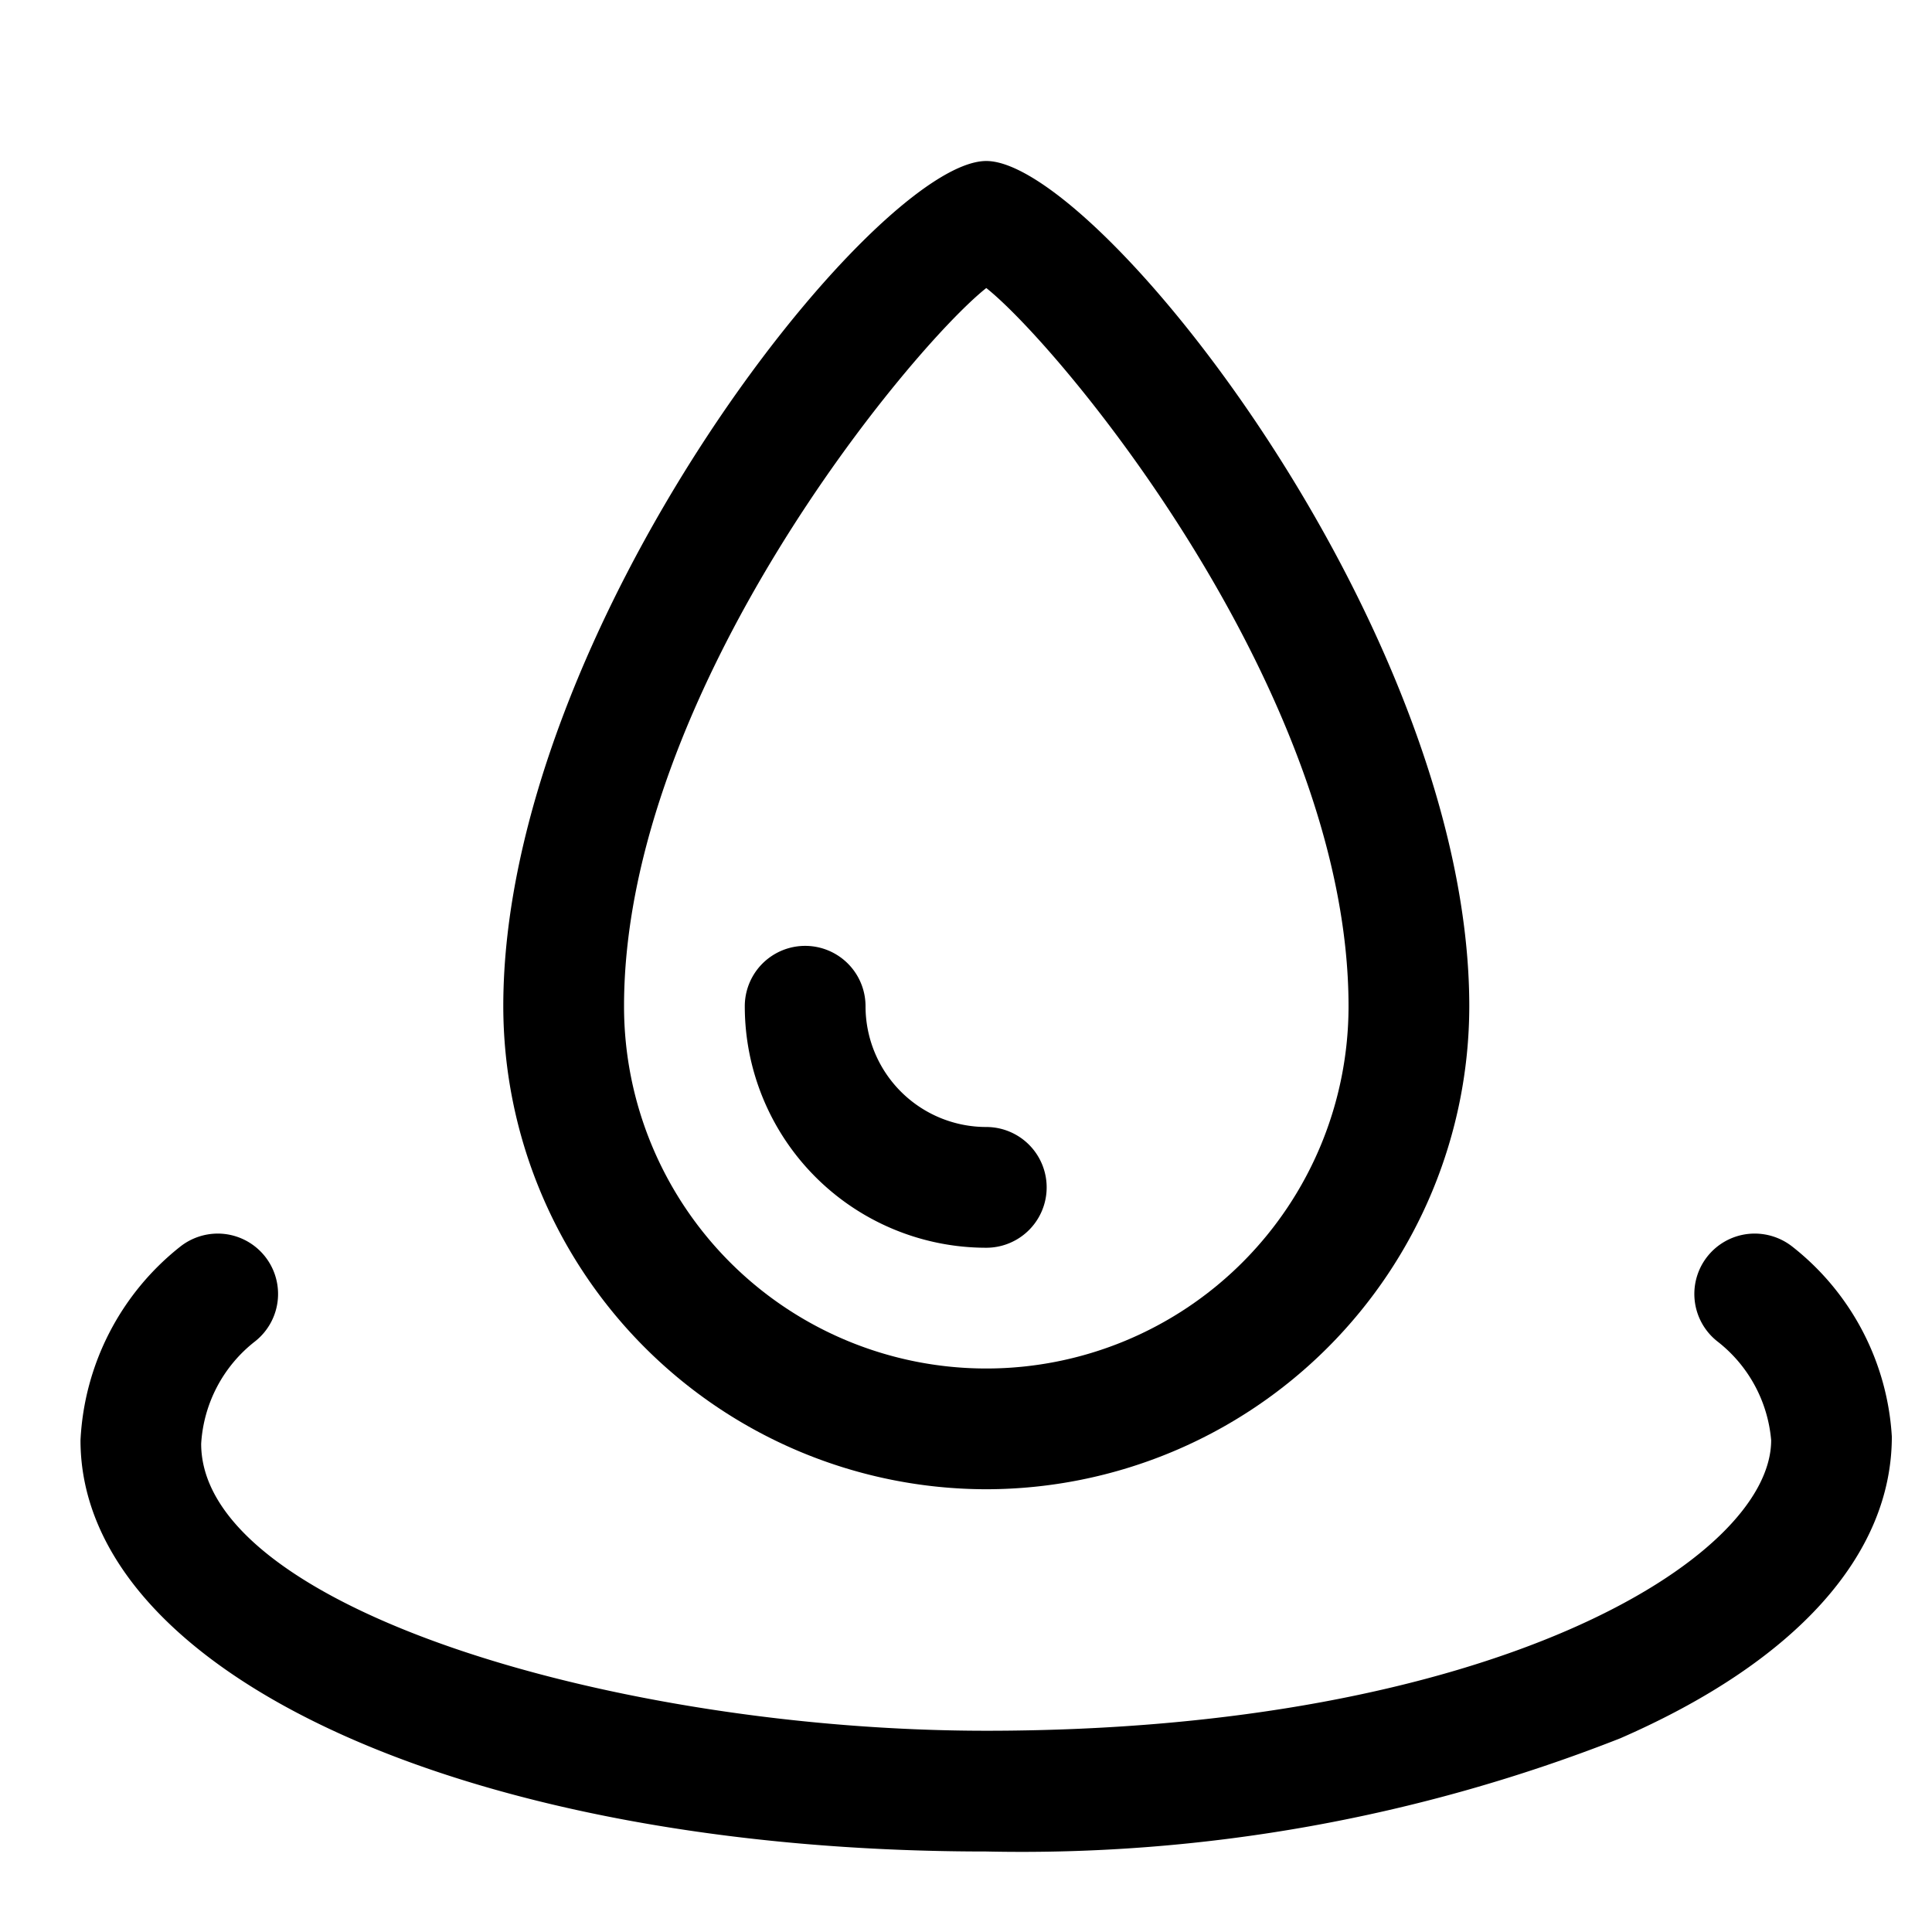
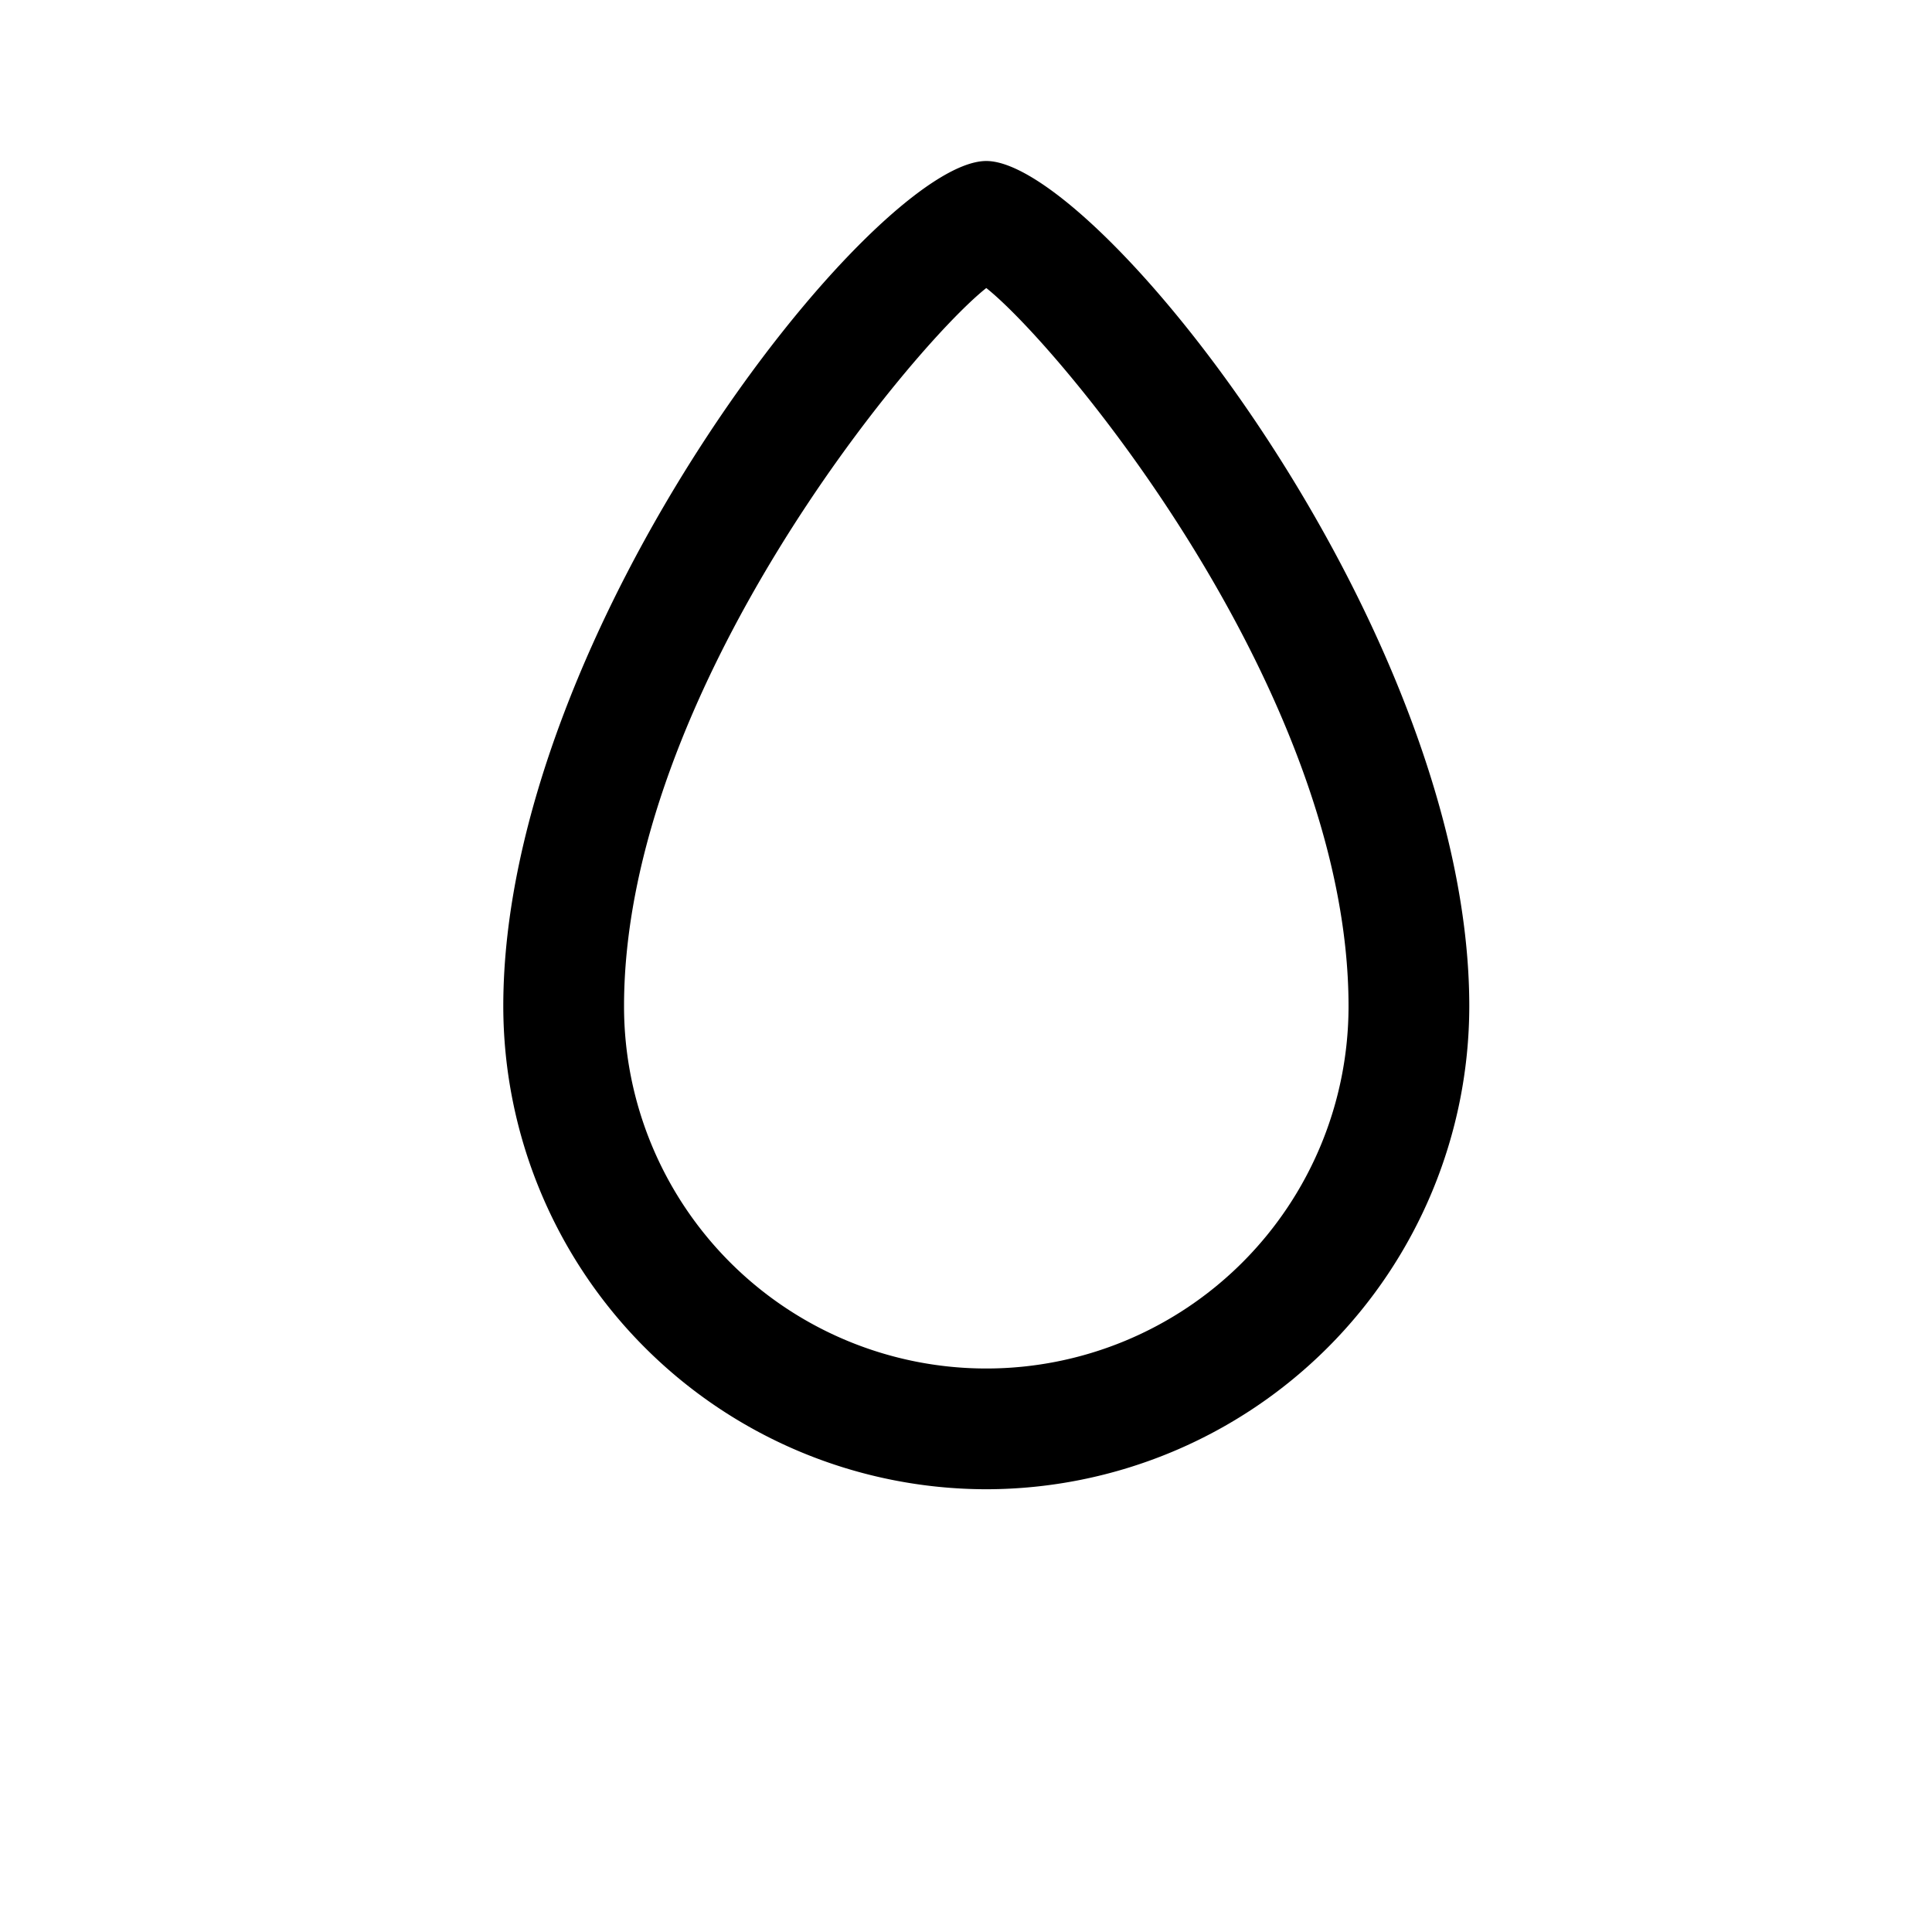
<svg xmlns="http://www.w3.org/2000/svg" height="24" viewBox="0 0 24 24" width="24">
  <clipPath id="a">
    <path d="m0 0h24v24h-24z" />
  </clipPath>
  <g clip-path="url(#a)">
-     <path d="m0 0h24v24h-24z" fill="none" />
    <g transform="translate(.252 .5)">
      <path d="m12 18a6.007 6.007 0 0 1 -6-6c0-4.669 4.614-10.5 6-10.5s6 5.831 6 10.5a6.007 6.007 0 0 1 -6 6zm0-14.922c-.929.736-4.5 5.022-4.5 8.922a4.5 4.5 0 0 0 9 0c0-3.9-3.573-8.186-4.5-8.922z" />
-       <path d="m12 22.5c-6.415 0-11.252-2.2-11.252-5.109a3.269 3.269 0 0 1 1.243-2.408.755.755 0 0 1 .461-.159.75.75 0 0 1 .462 1.341 1.742 1.742 0 0 0 -.667 1.27c.001 2.031 5.153 3.565 9.753 3.565 6.278 0 9.75-2.134 9.75-3.609a1.742 1.742 0 0 0 -.666-1.226.75.75 0 0 1 .463-1.341.758.758 0 0 1 .462.159 3.243 3.243 0 0 1 1.24 2.363c0 1.474-1.2 2.8-3.374 3.748a20.3 20.3 0 0 1 -7.875 1.406z" />
-       <path d="m12 15a3 3 0 0 1 -3-3 .75.75 0 0 1 1.5 0 1.5 1.5 0 0 0 1.5 1.5.75.75 0 0 1 0 1.5z" />
    </g>
  </g>
</svg>